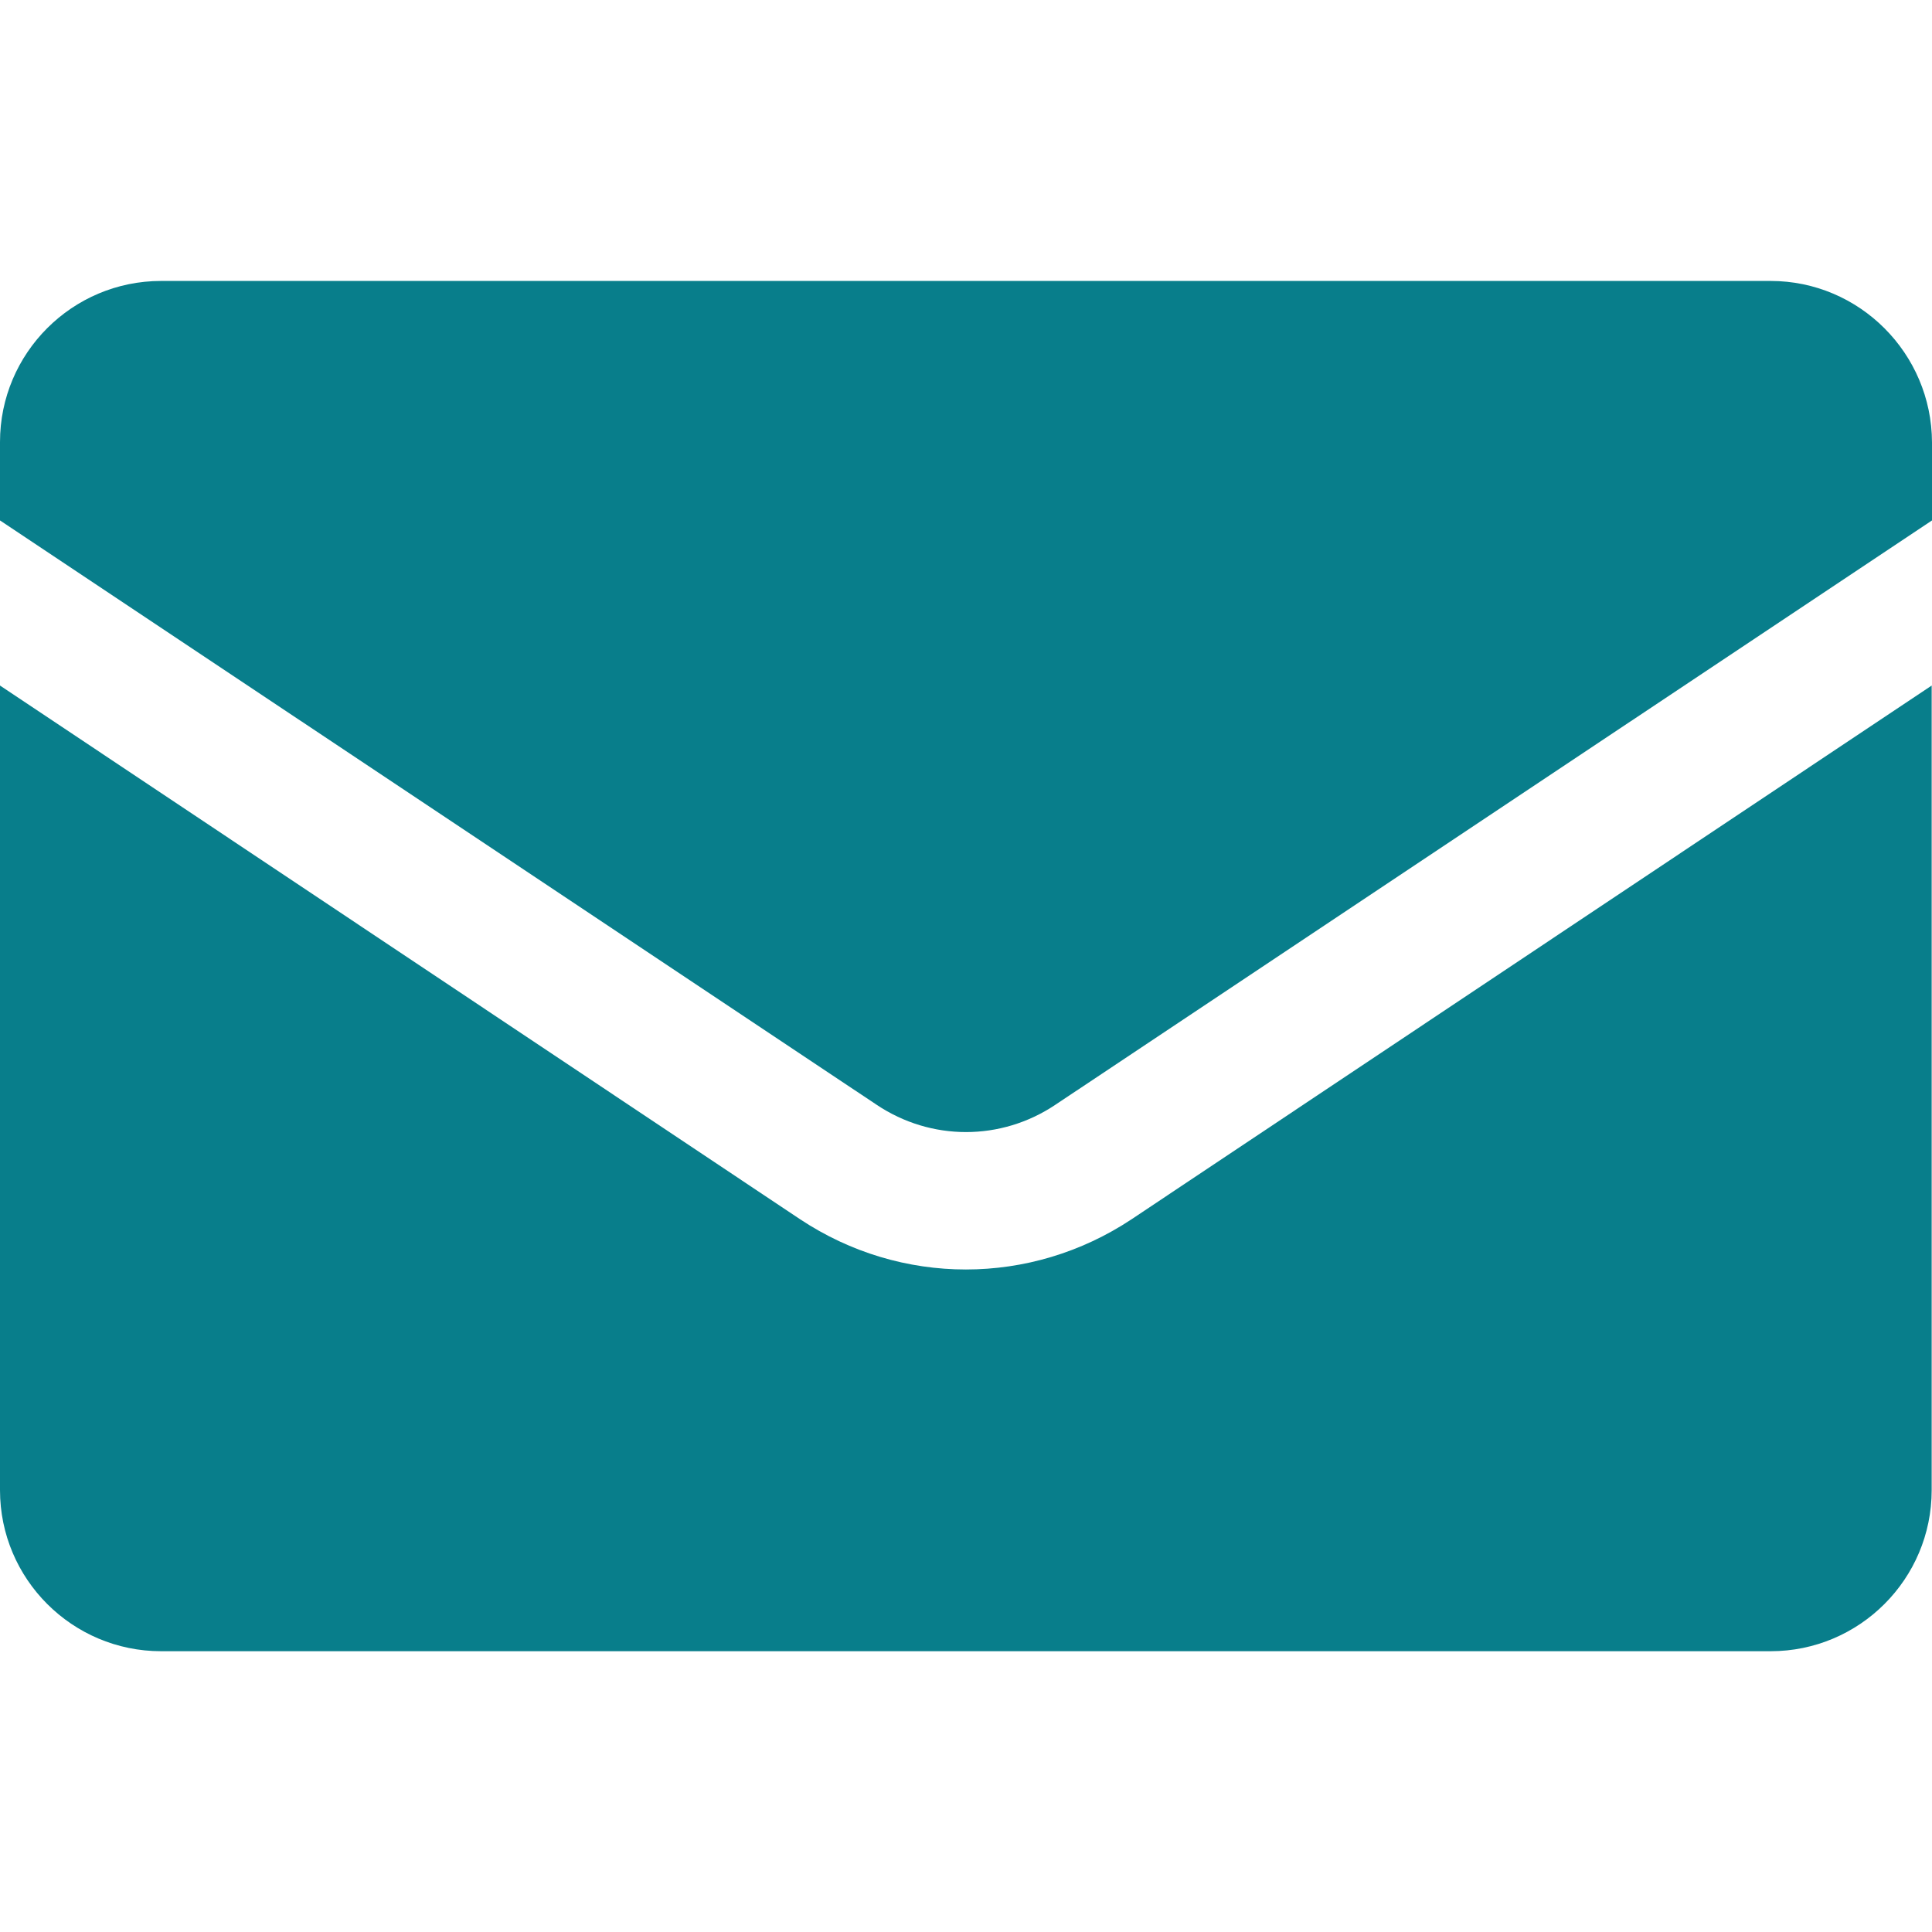
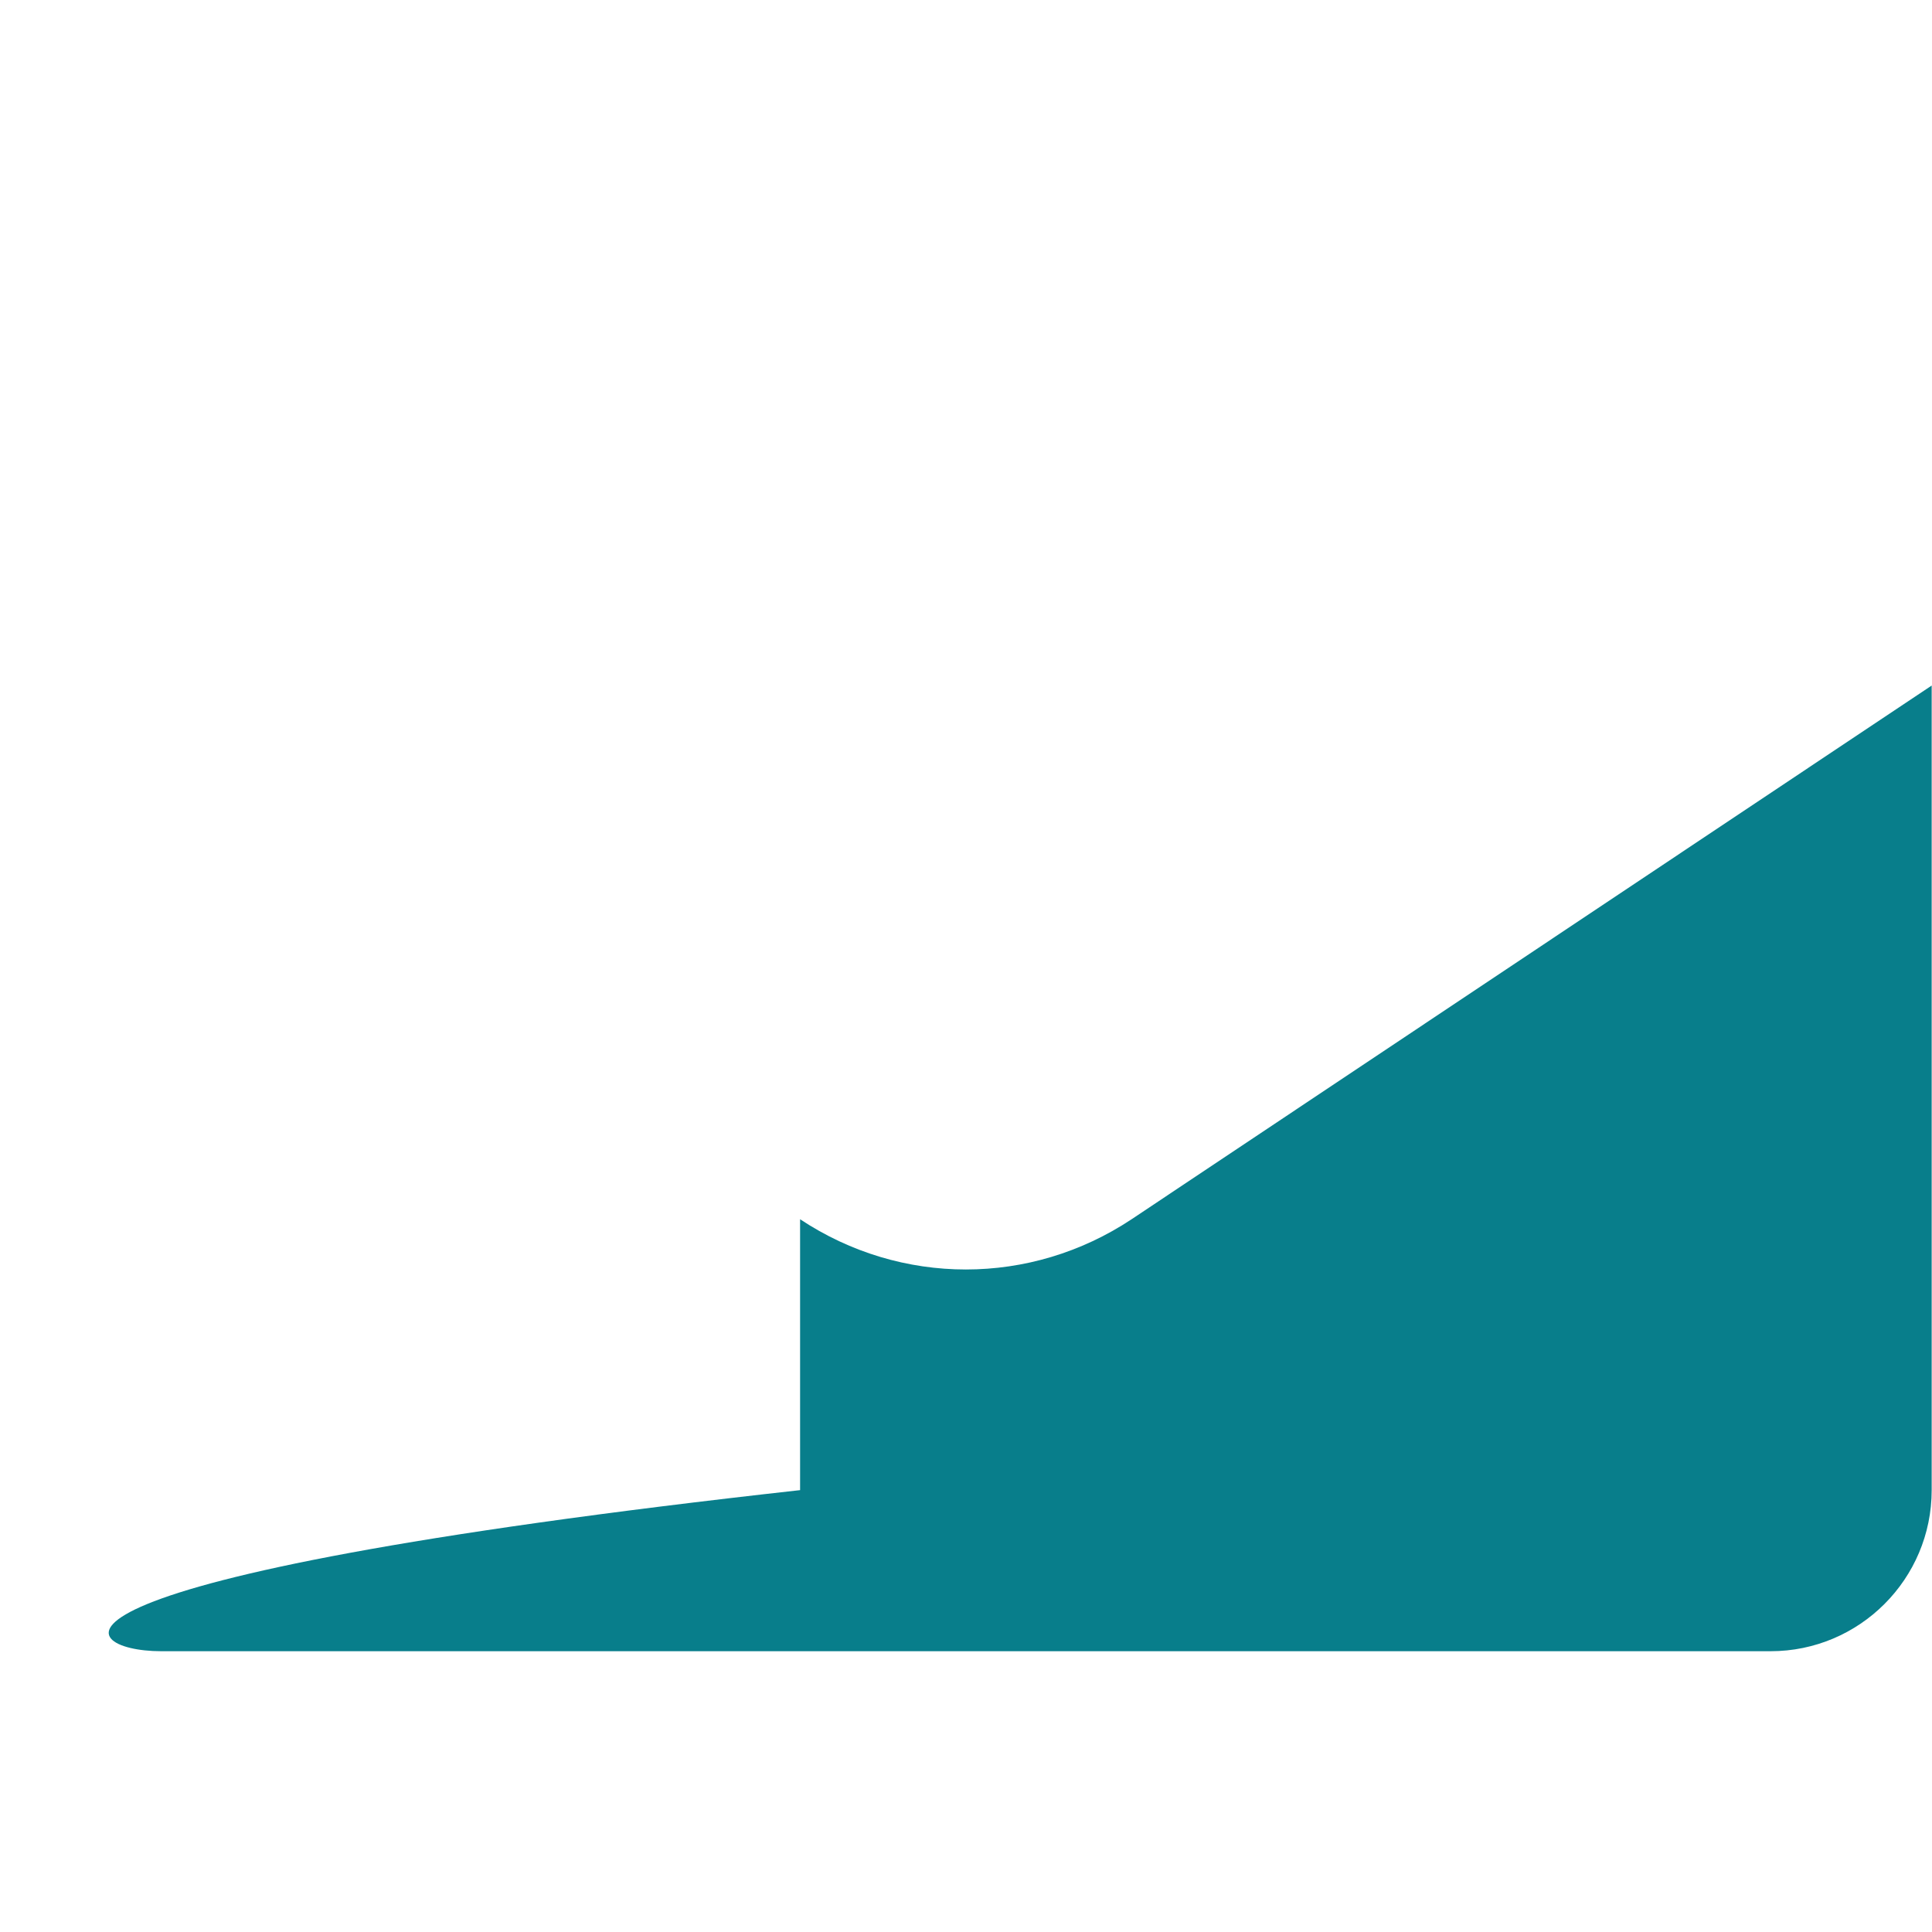
<svg xmlns="http://www.w3.org/2000/svg" width="24" height="24" viewBox="0 0 24 24" fill="none">
  <g id="fi_9411817">
    <g id="Group">
-       <path id="Vector" d="M2.002 20.512H21.995C23.099 20.512 23.996 19.615 23.996 18.511V8.516L14.057 15.146C12.803 15.978 11.193 15.978 9.939 15.146L0 8.516V18.511C0 19.615 0.897 20.512 2.002 20.512Z" fill="#087E8B" />
-       <path id="Vector_2" d="M21.995 3.49H2.002C0.897 3.49 0 4.387 0 5.491V6.465L10.89 13.724C11.565 14.176 12.435 14.176 13.11 13.724L24 6.465V5.495C23.996 4.391 23.099 3.49 21.995 3.49Z" fill="#087E8B" />
+       <path id="Vector" d="M2.002 20.512H21.995C23.099 20.512 23.996 19.615 23.996 18.511V8.516L14.057 15.146C12.803 15.978 11.193 15.978 9.939 15.146V18.511C0 19.615 0.897 20.512 2.002 20.512Z" fill="#087E8B" />
    </g>
  </g>
</svg>